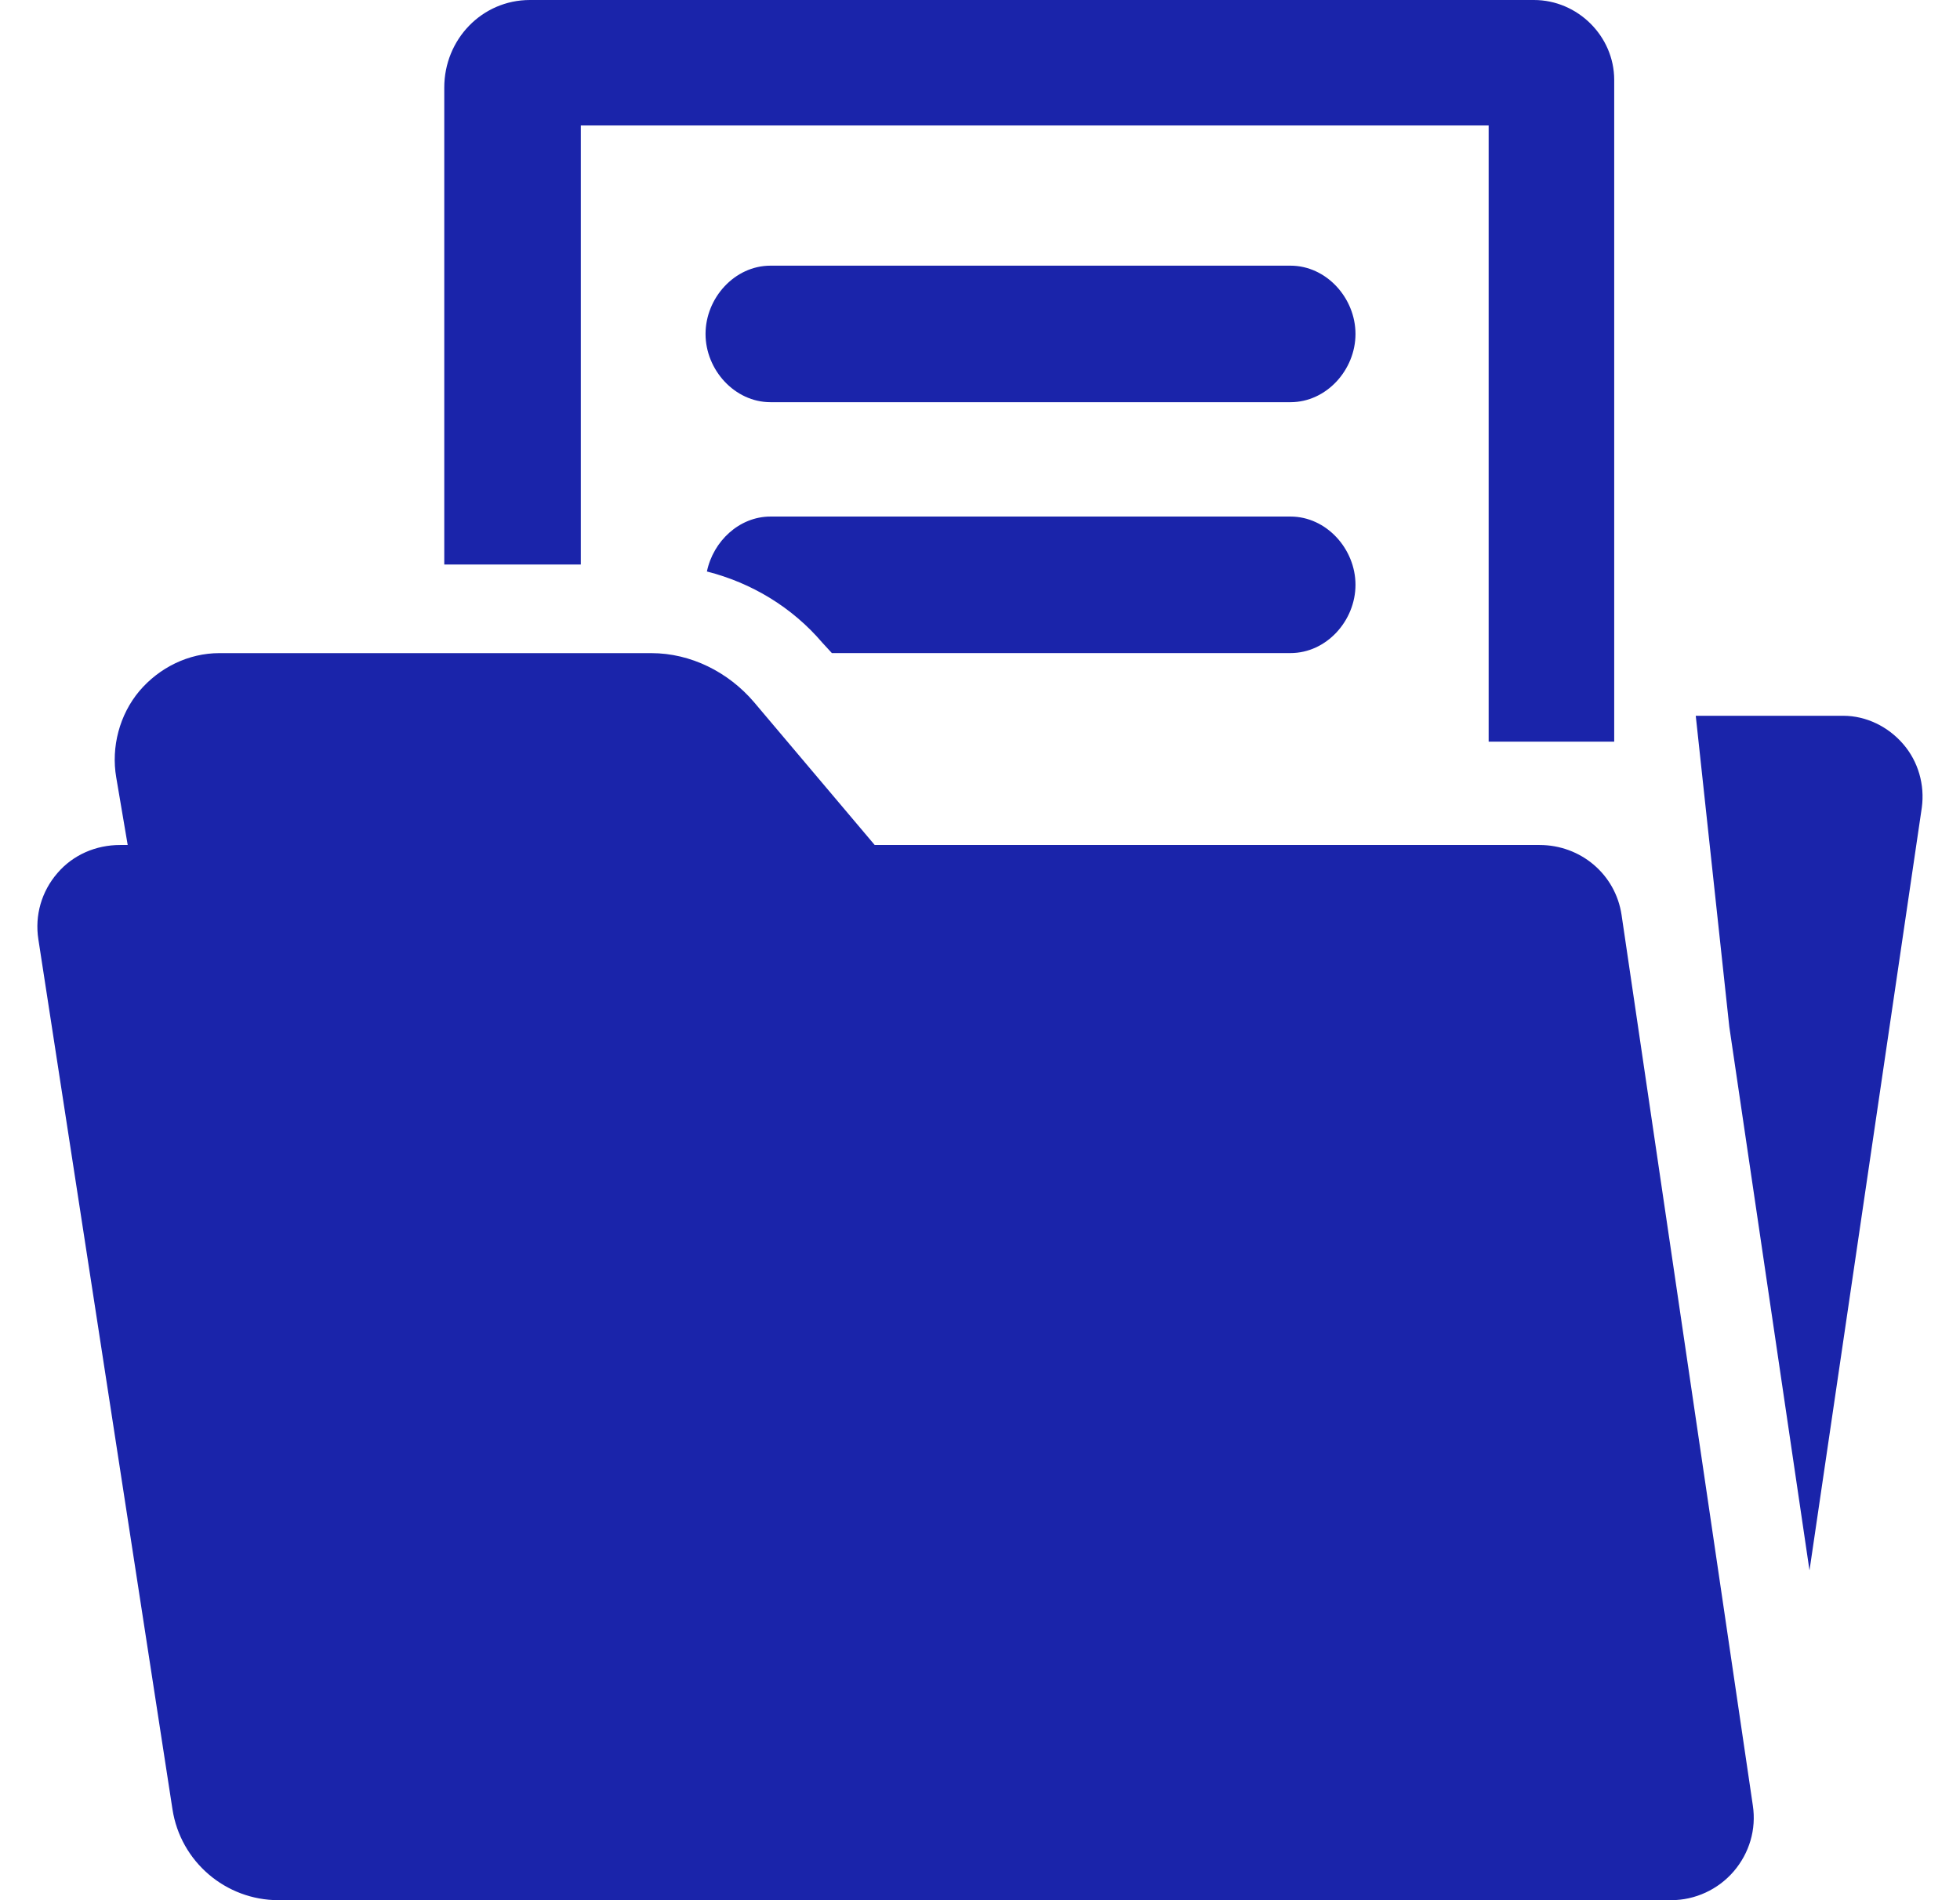
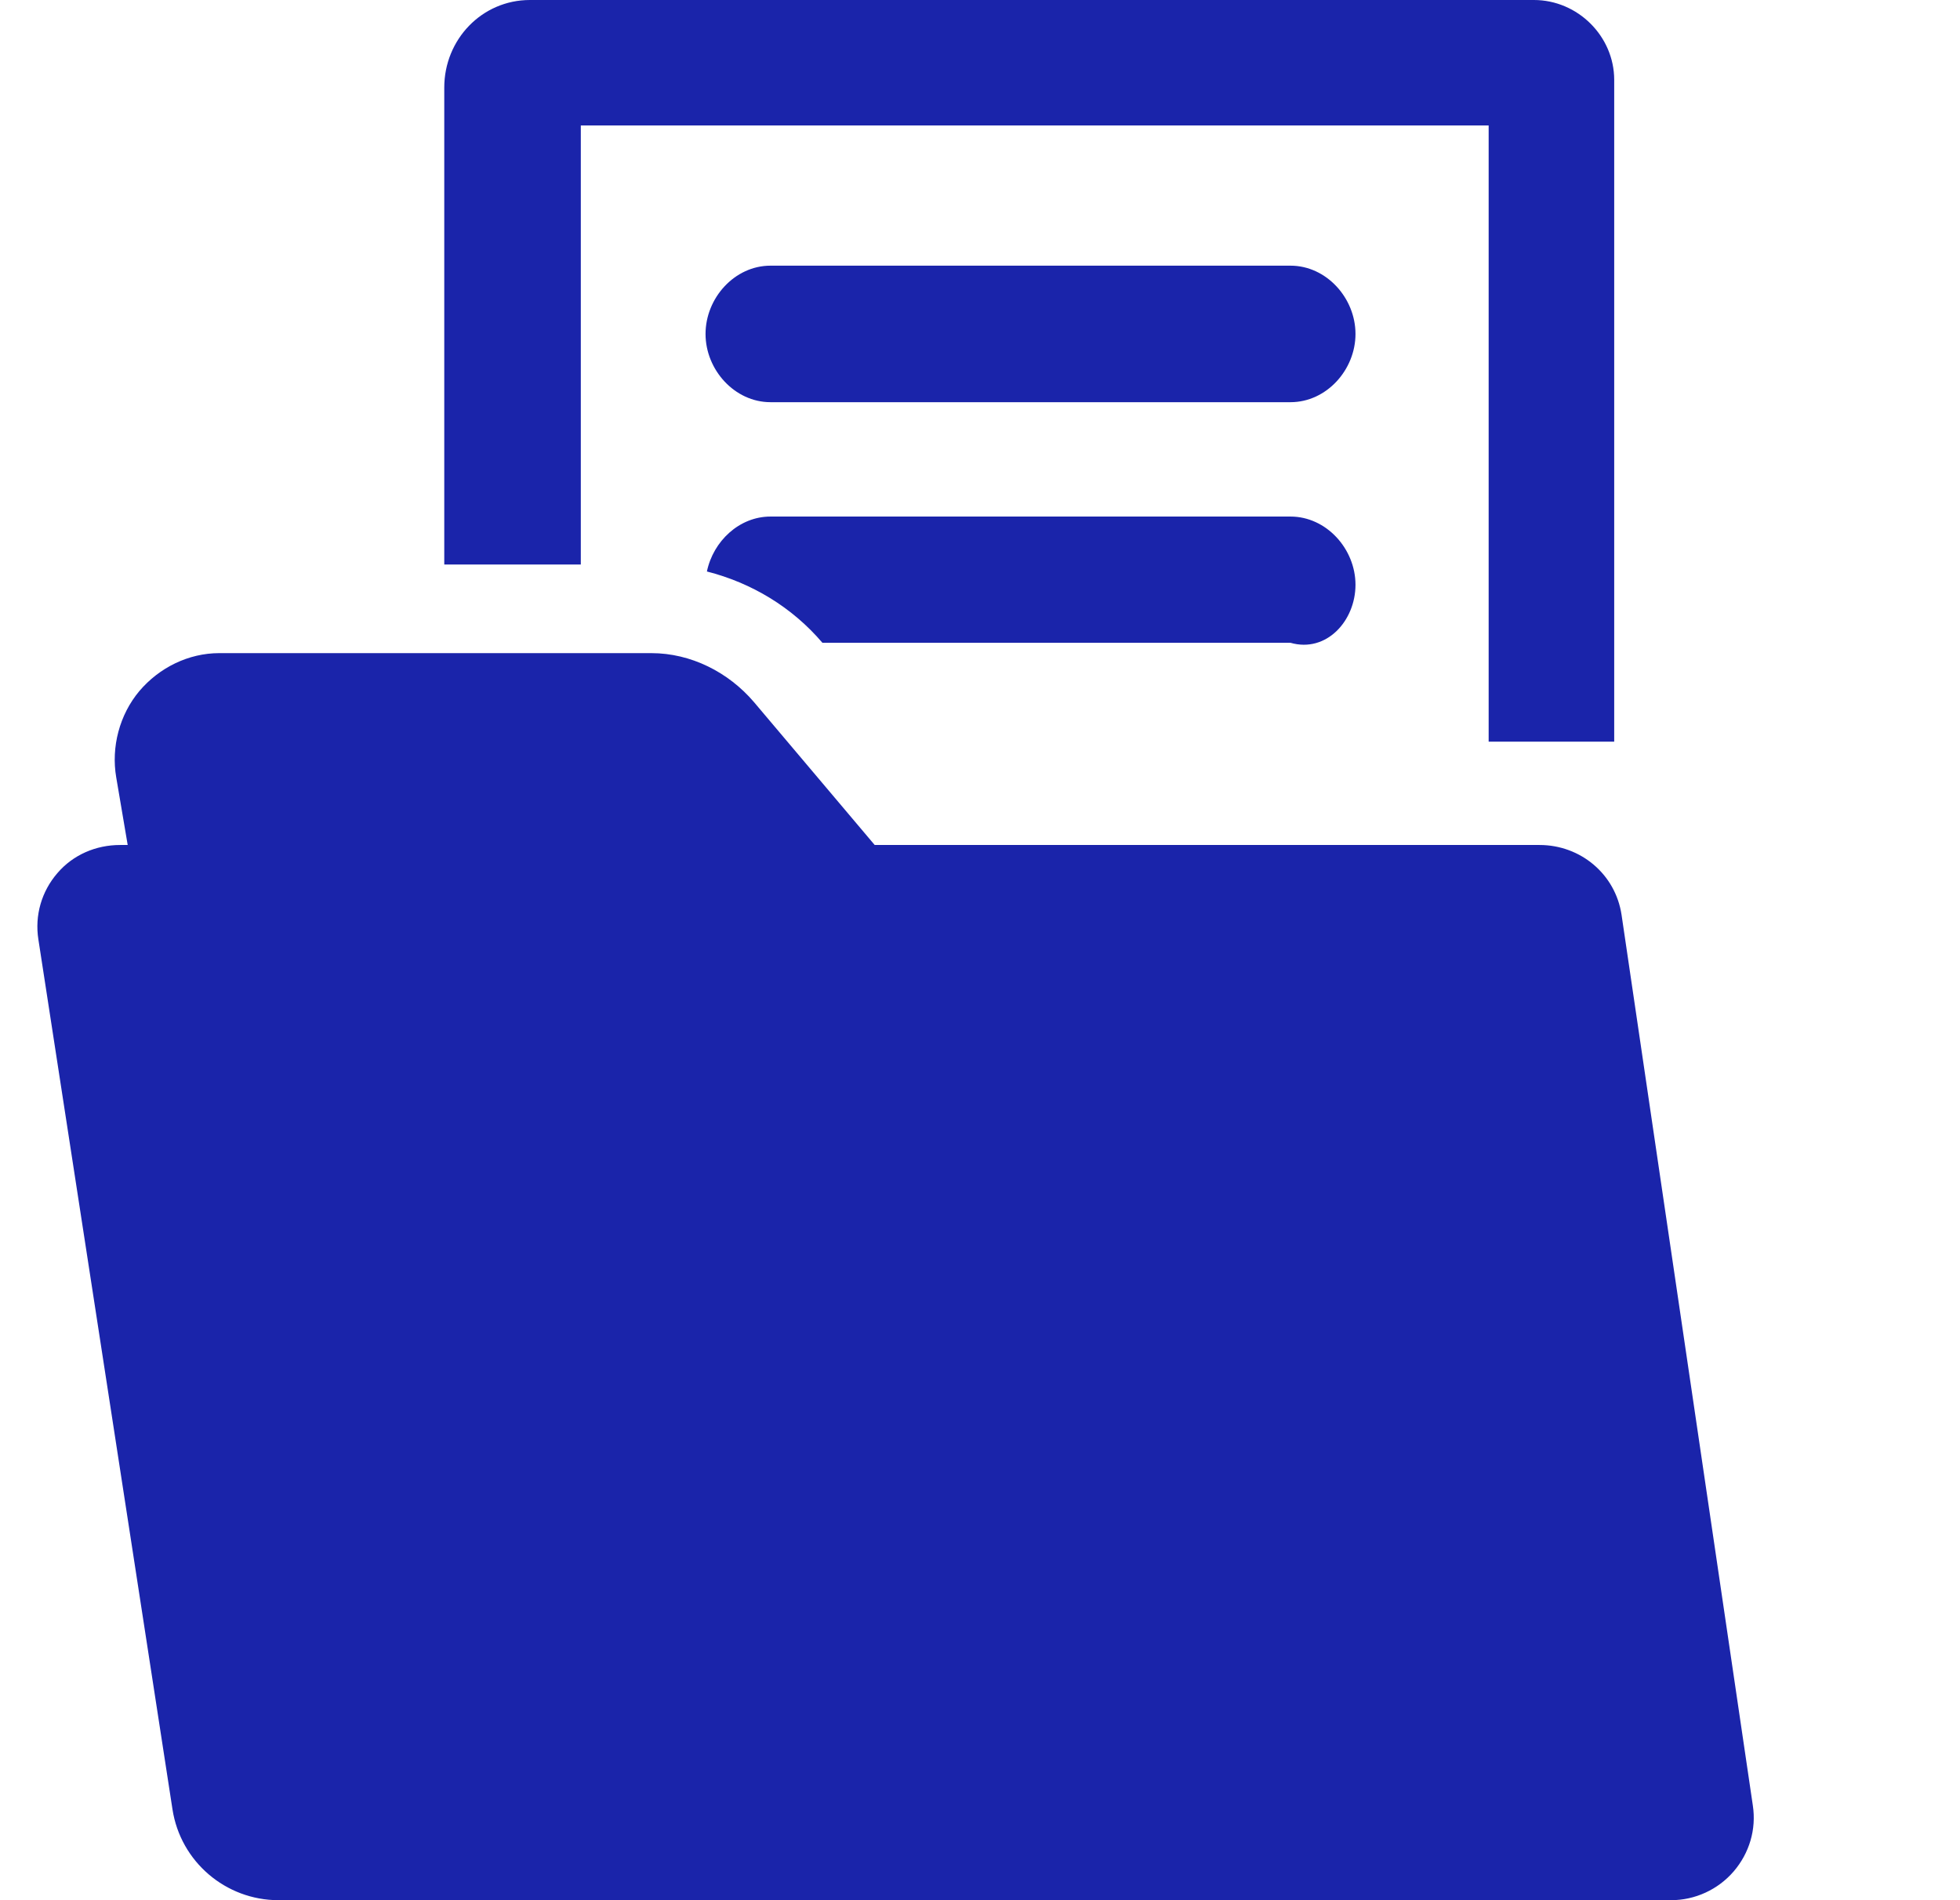
<svg xmlns="http://www.w3.org/2000/svg" width="33" height="32" viewBox="0 0 33 32" fill="none">
  <g clip-path="url(#clip0_3248_12812)">
    <path d="M27.302 15.408C27.2 14.723 26.613 14.23 25.921 14.23H14.727L12.694 11.823C12.263 11.318 11.631 10.999 10.966 10.999H3.692C3.174 10.999 2.682 11.242 2.346 11.638C2.012 12.036 1.869 12.581 1.957 13.092L2.15 14.23H2.022C1.615 14.23 1.23 14.395 0.966 14.704C0.699 15.013 0.583 15.416 0.646 15.819L2.904 30.47C3.04 31.351 3.799 32 4.691 32H28.133C28.541 32 28.926 31.821 29.189 31.516C29.454 31.207 29.573 30.807 29.512 30.405L27.302 15.408Z" fill="#1A24AA" />
    <path d="M21.728 4.474H12.972C12.368 4.474 11.879 5.019 11.879 5.624C11.879 6.228 12.369 6.773 12.972 6.773H21.728C22.334 6.773 22.822 6.228 22.822 5.624C22.822 5.019 22.332 4.474 21.728 4.474Z" fill="#1A24AA" />
-     <path d="M32.044 12.531C31.792 12.238 31.423 12.054 31.035 12.054H28.551L29.116 17.293L30.466 26.446L32.357 13.6C32.409 13.218 32.298 12.825 32.044 12.531Z" fill="#1A24AA" />
    <path d="M9.779 2.113H25.064V12.49H27.178V1.344C27.177 0.608 26.562 0 25.826 0H8.922C8.114 0 7.48 0.665 7.48 1.474V9.507H9.779V2.113Z" fill="#1A24AA" />
-     <path d="M21.728 8.699H12.972C12.446 8.699 12.008 9.115 11.902 9.624C12.652 9.815 13.334 10.223 13.847 10.825L14.006 10.998H21.728C22.334 10.998 22.822 10.453 22.822 9.848C22.822 9.243 22.331 8.699 21.728 8.699Z" fill="#1A24AA" />
+     <path d="M21.728 8.699H12.972C12.446 8.699 12.008 9.115 11.902 9.624C12.652 9.815 13.334 10.223 13.847 10.825H21.728C22.334 10.998 22.822 10.453 22.822 9.848C22.822 9.243 22.331 8.699 21.728 8.699Z" fill="#1A24AA" />
  </g>
  <defs>
    <clipPath id="clip0_3248_12812">
      <rect width="32" height="32" fill="white" transform="translate(0.5)" />
    </clipPath>
  </defs>
</svg>